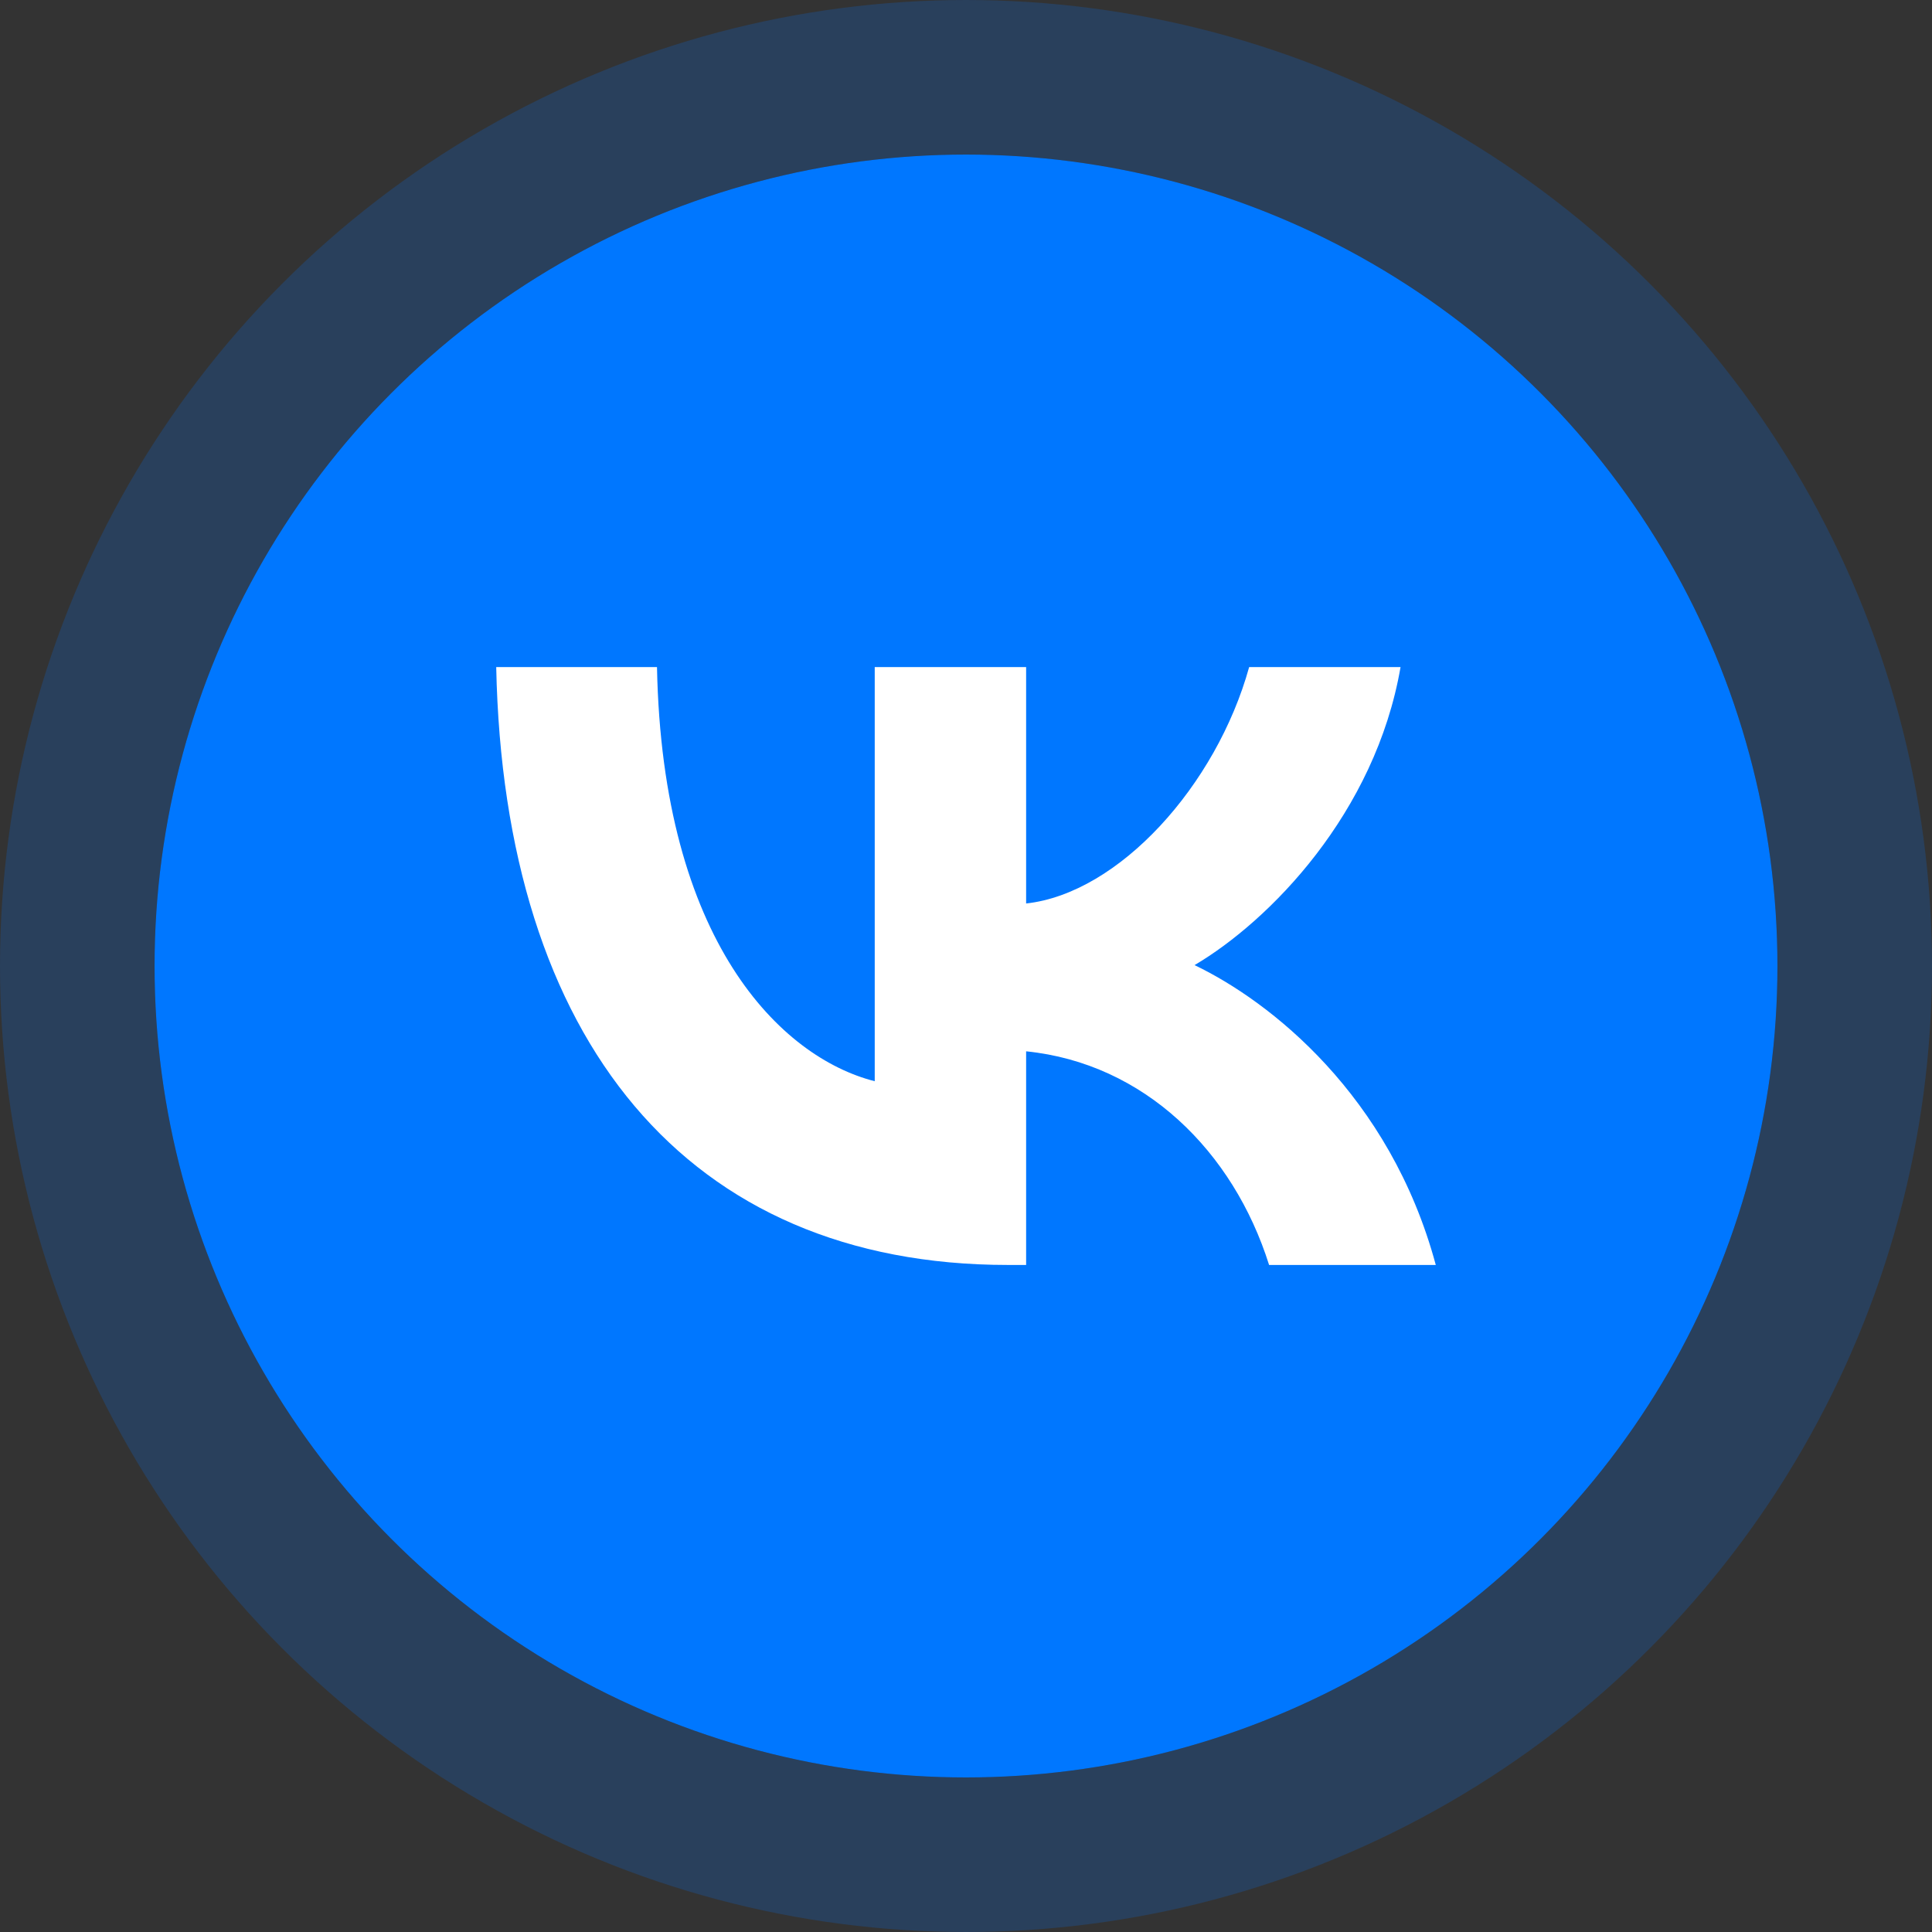
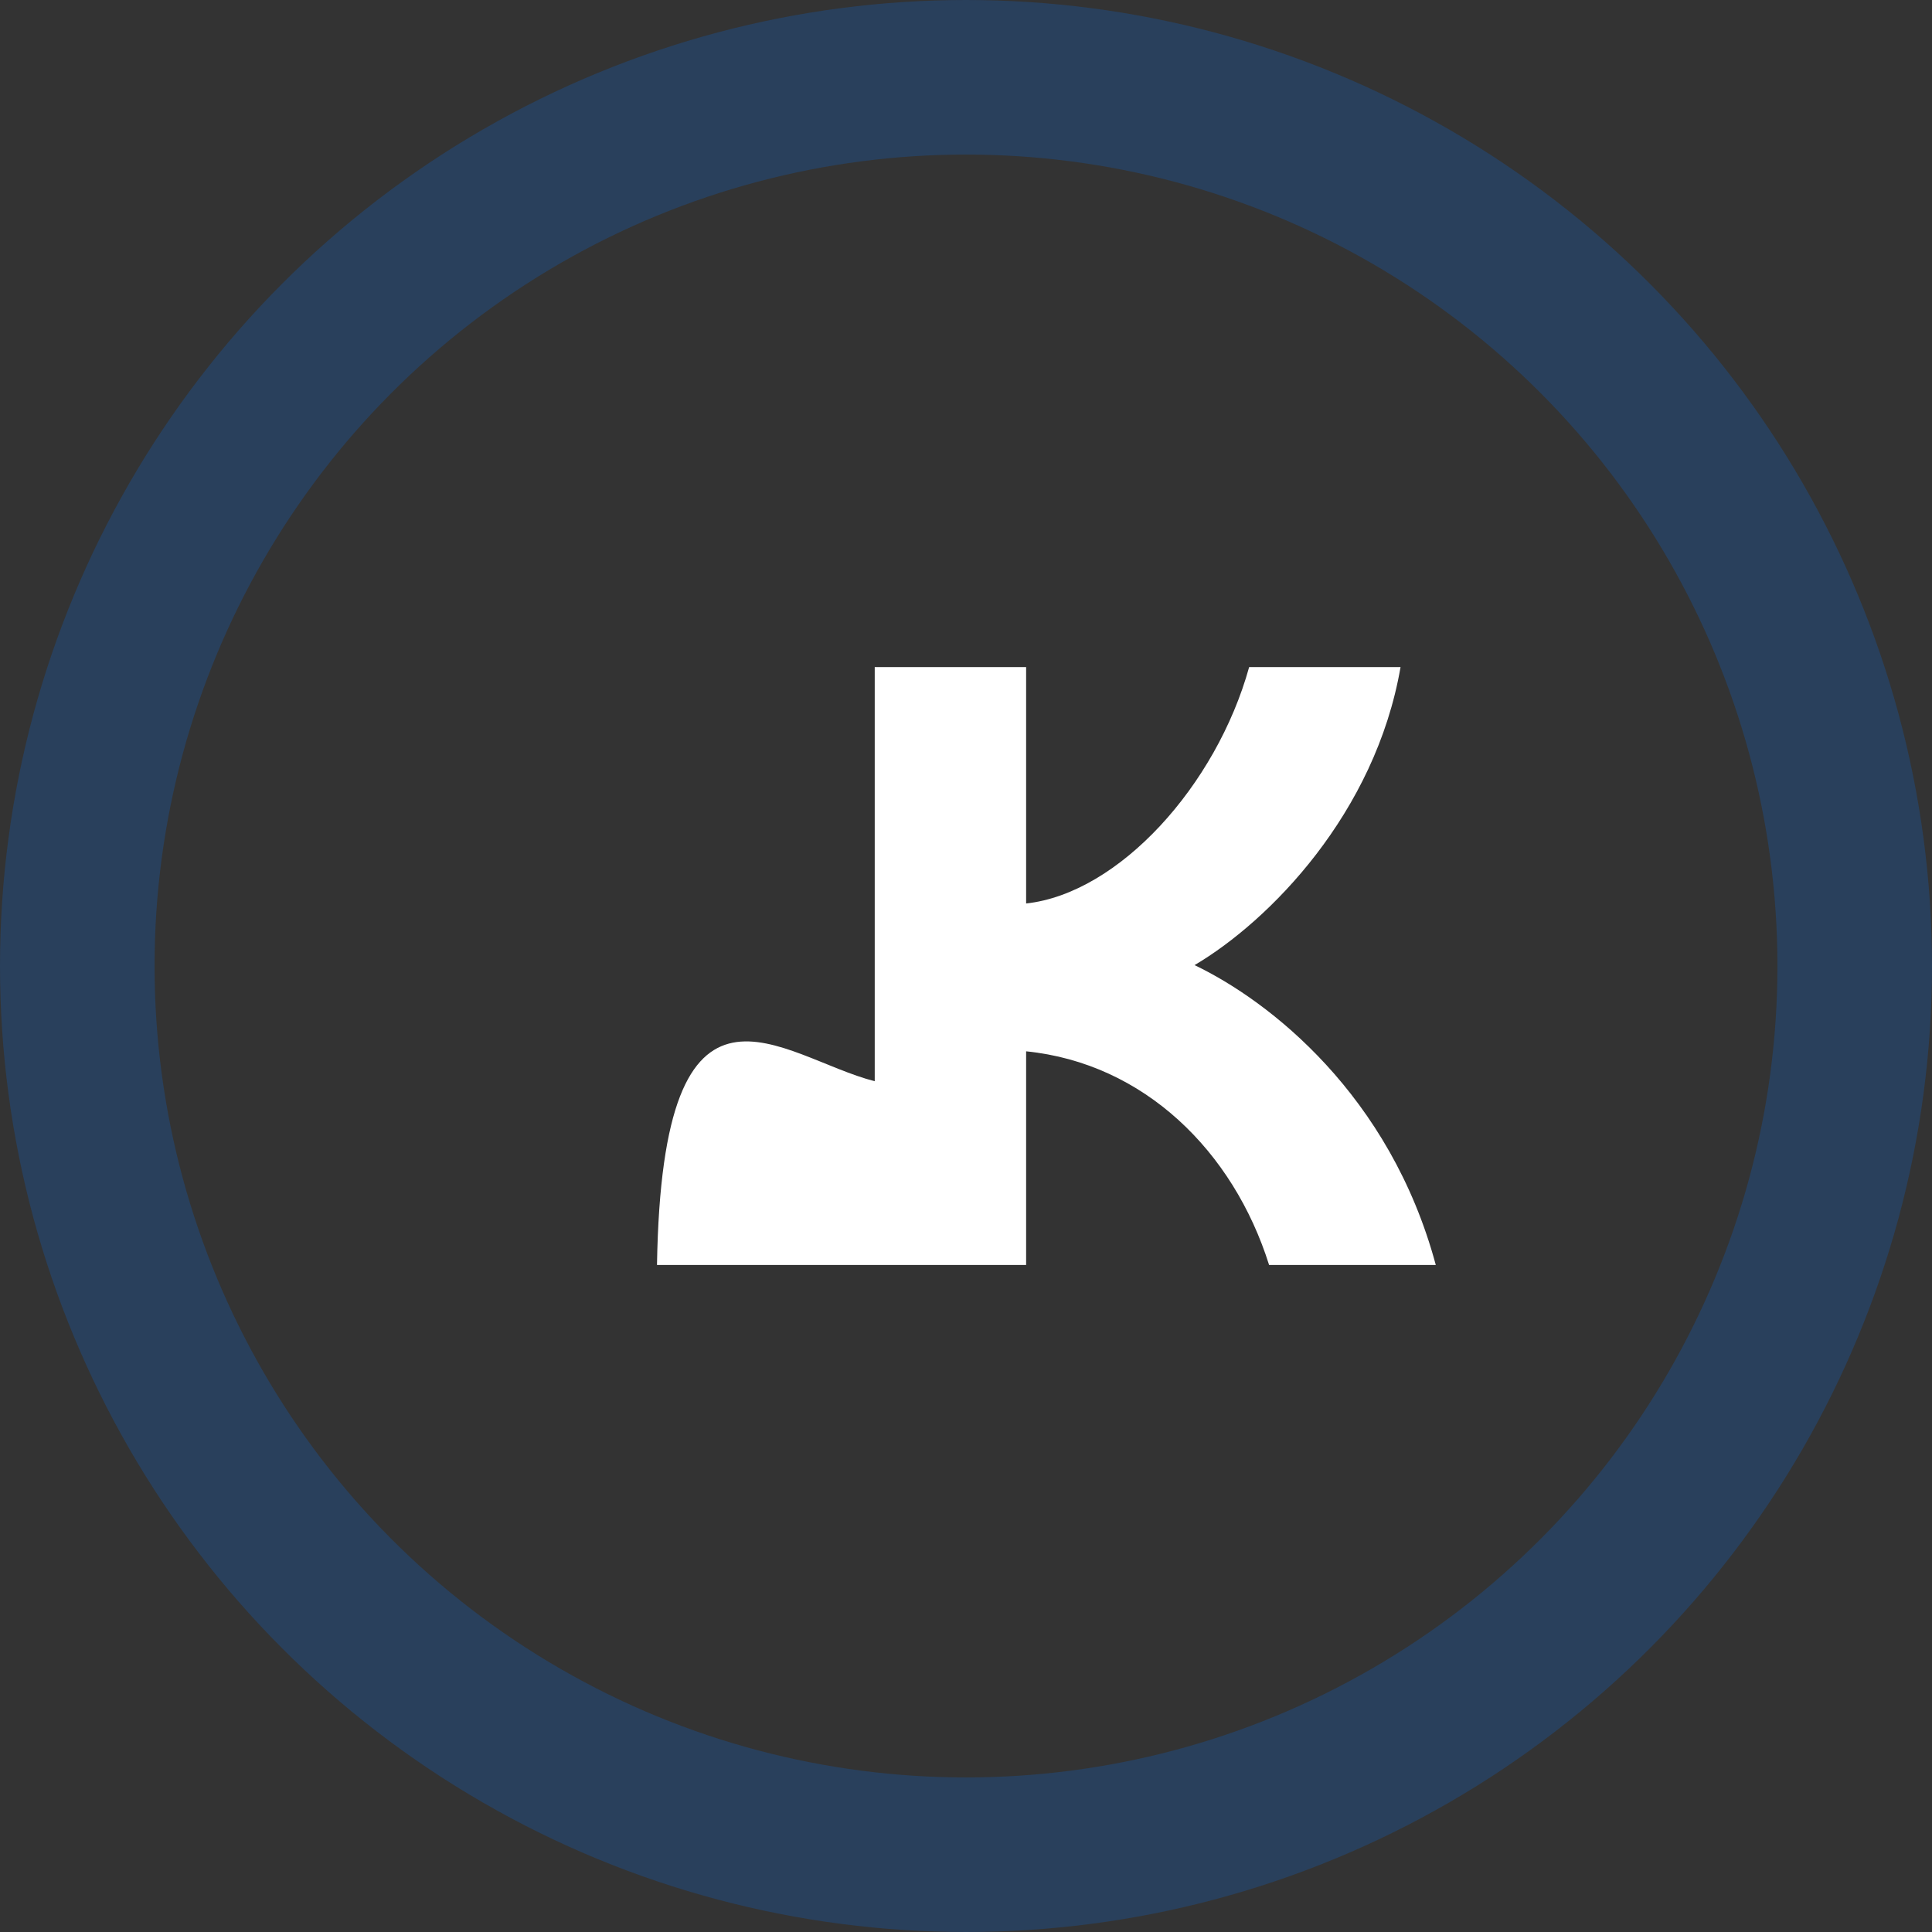
<svg xmlns="http://www.w3.org/2000/svg" width="50" height="50" viewBox="0 0 50 50" fill="none">
  <rect x="0" y="0" width="50" height="50" fill="#333333" stroke="none" />
-   <circle cx="25" cy="25" r="21" fill="#0077FF" />
  <circle cx="25" cy="25" r="23" stroke="#0077FF" stroke-opacity="0.2" stroke-width="4" />
-   <path d="M26.086 32.737C17.778 32.737 13.039 26.929 12.842 17.264H17.003C17.14 24.358 20.208 27.363 22.638 27.982V17.264H26.556V23.382C28.956 23.119 31.477 20.331 32.328 17.264H36.246C35.593 21.043 32.859 23.831 30.915 24.977C32.859 25.907 35.973 28.338 37.158 32.737H32.844C31.918 29.794 29.609 27.517 26.556 27.208V32.737H26.086Z" fill="white" />
+   <path d="M26.086 32.737H17.003C17.14 24.358 20.208 27.363 22.638 27.982V17.264H26.556V23.382C28.956 23.119 31.477 20.331 32.328 17.264H36.246C35.593 21.043 32.859 23.831 30.915 24.977C32.859 25.907 35.973 28.338 37.158 32.737H32.844C31.918 29.794 29.609 27.517 26.556 27.208V32.737H26.086Z" fill="white" />
</svg>